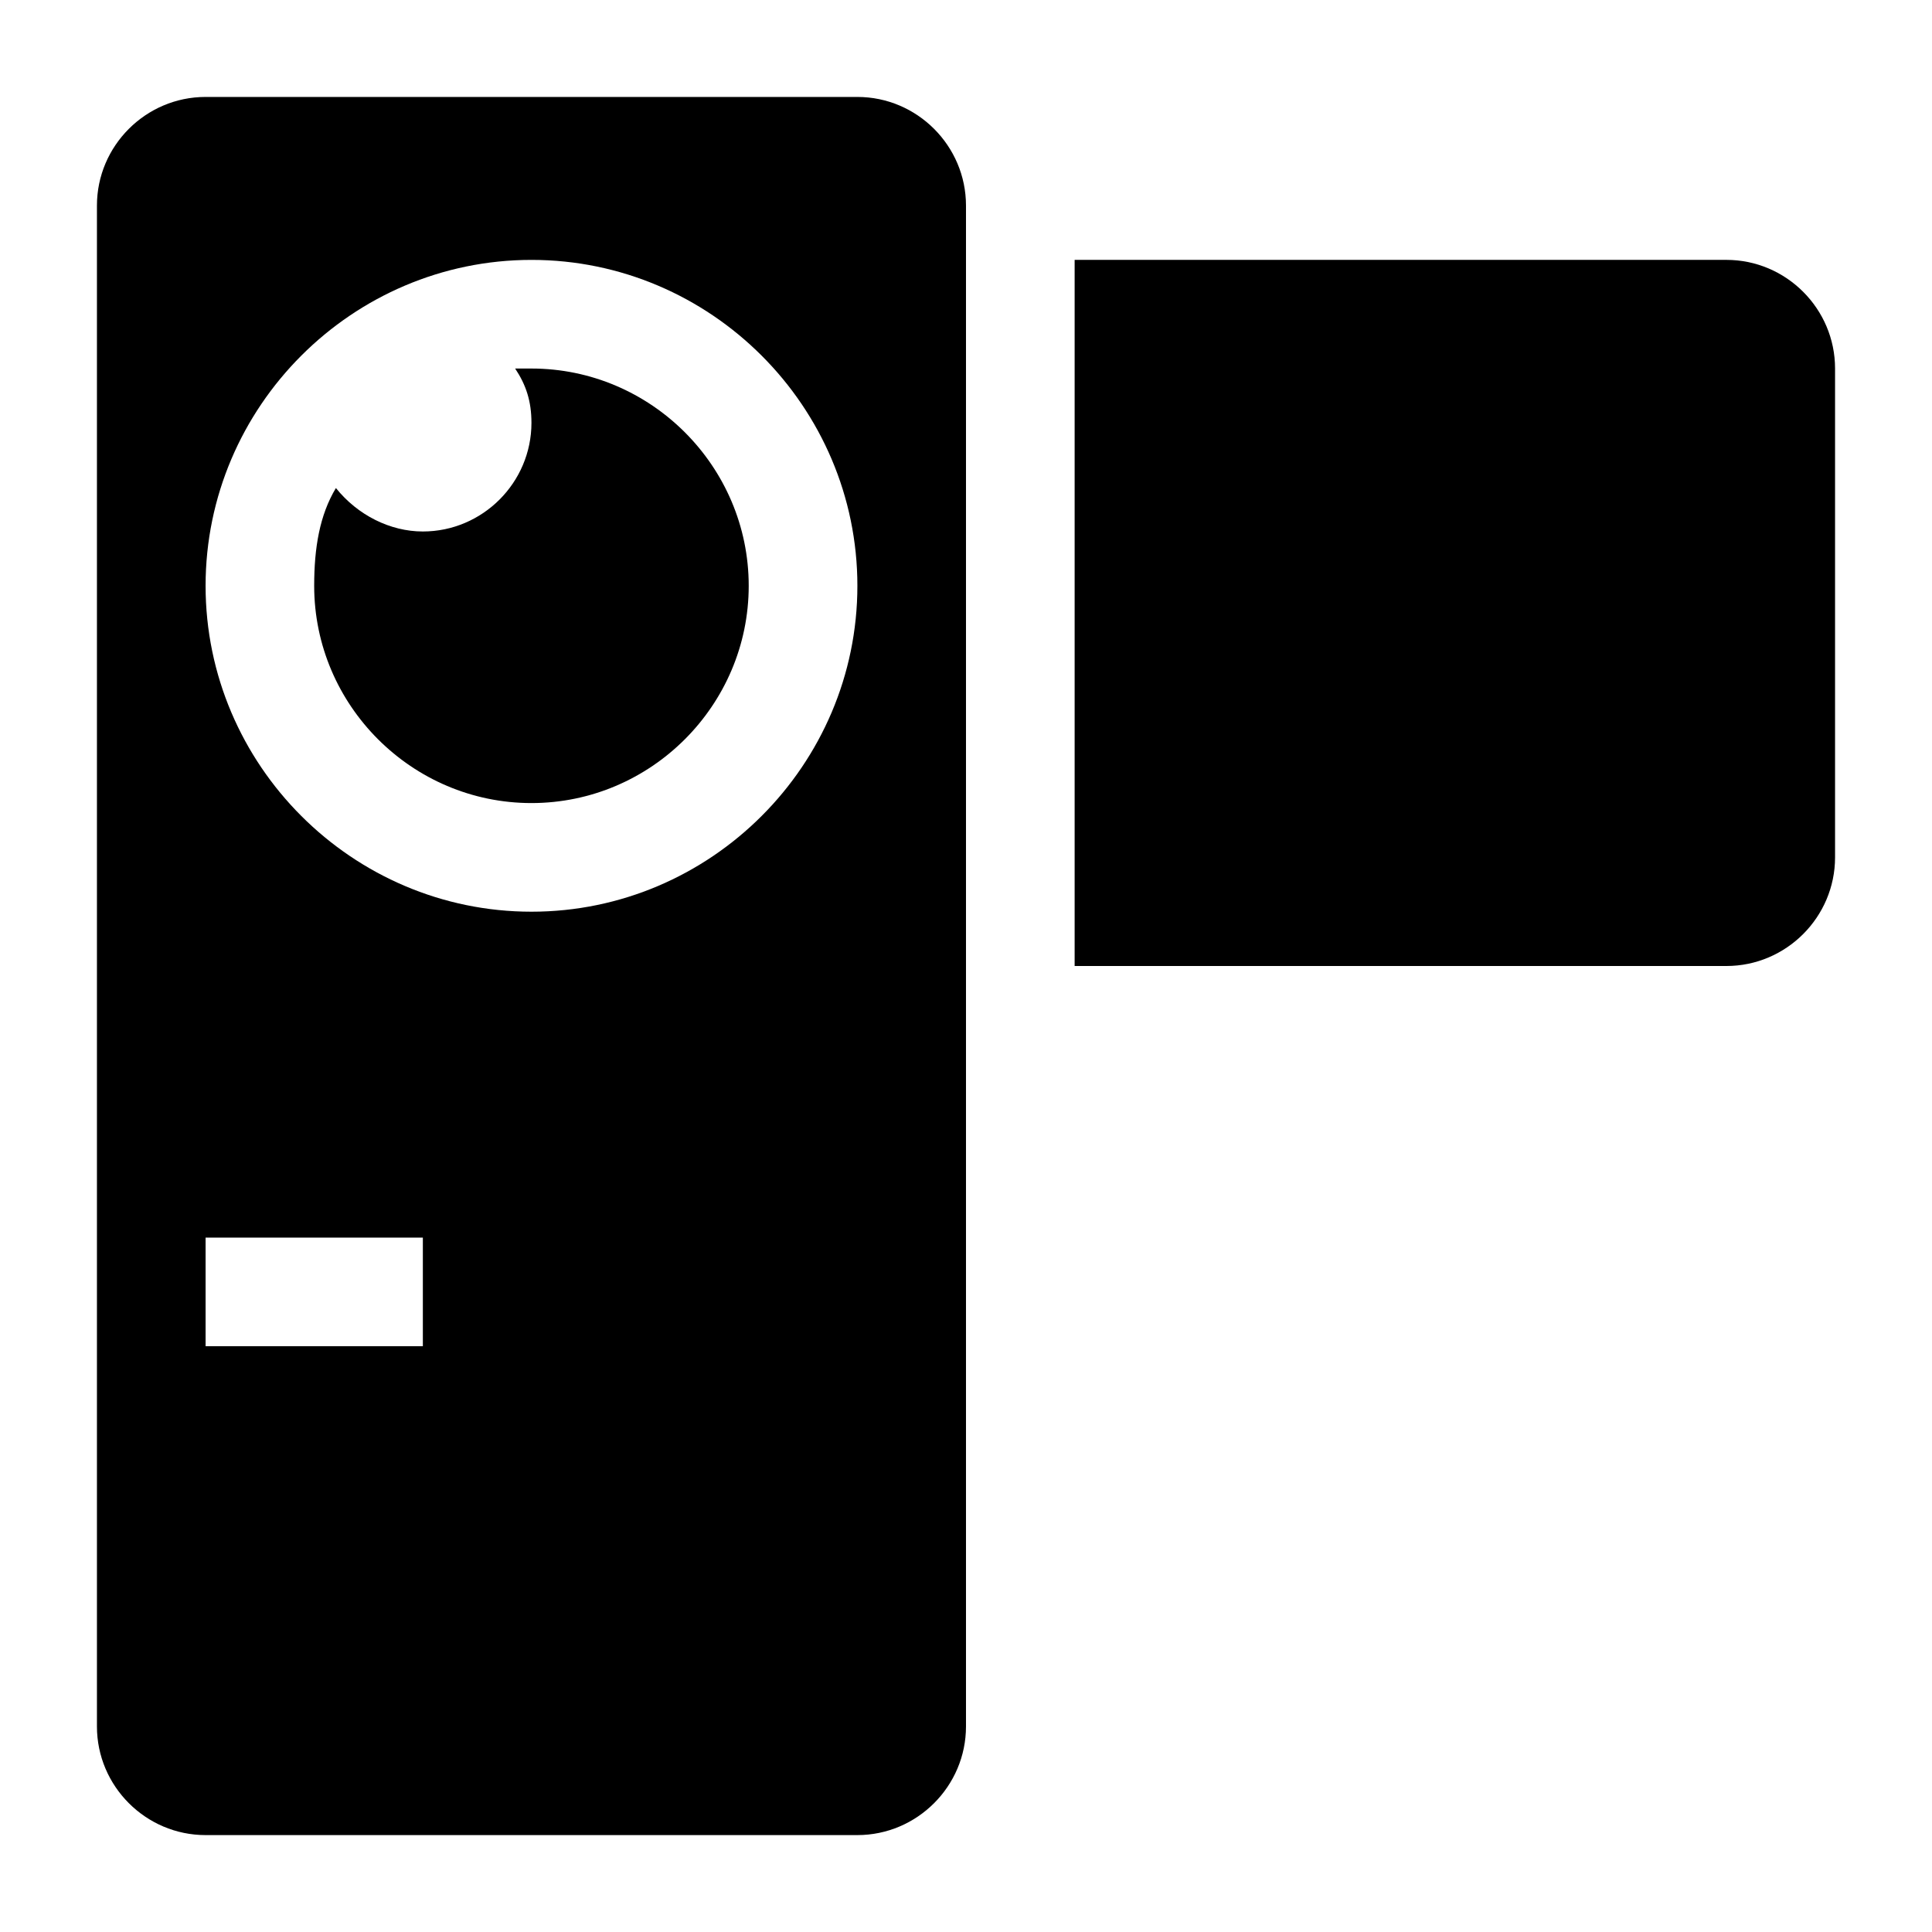
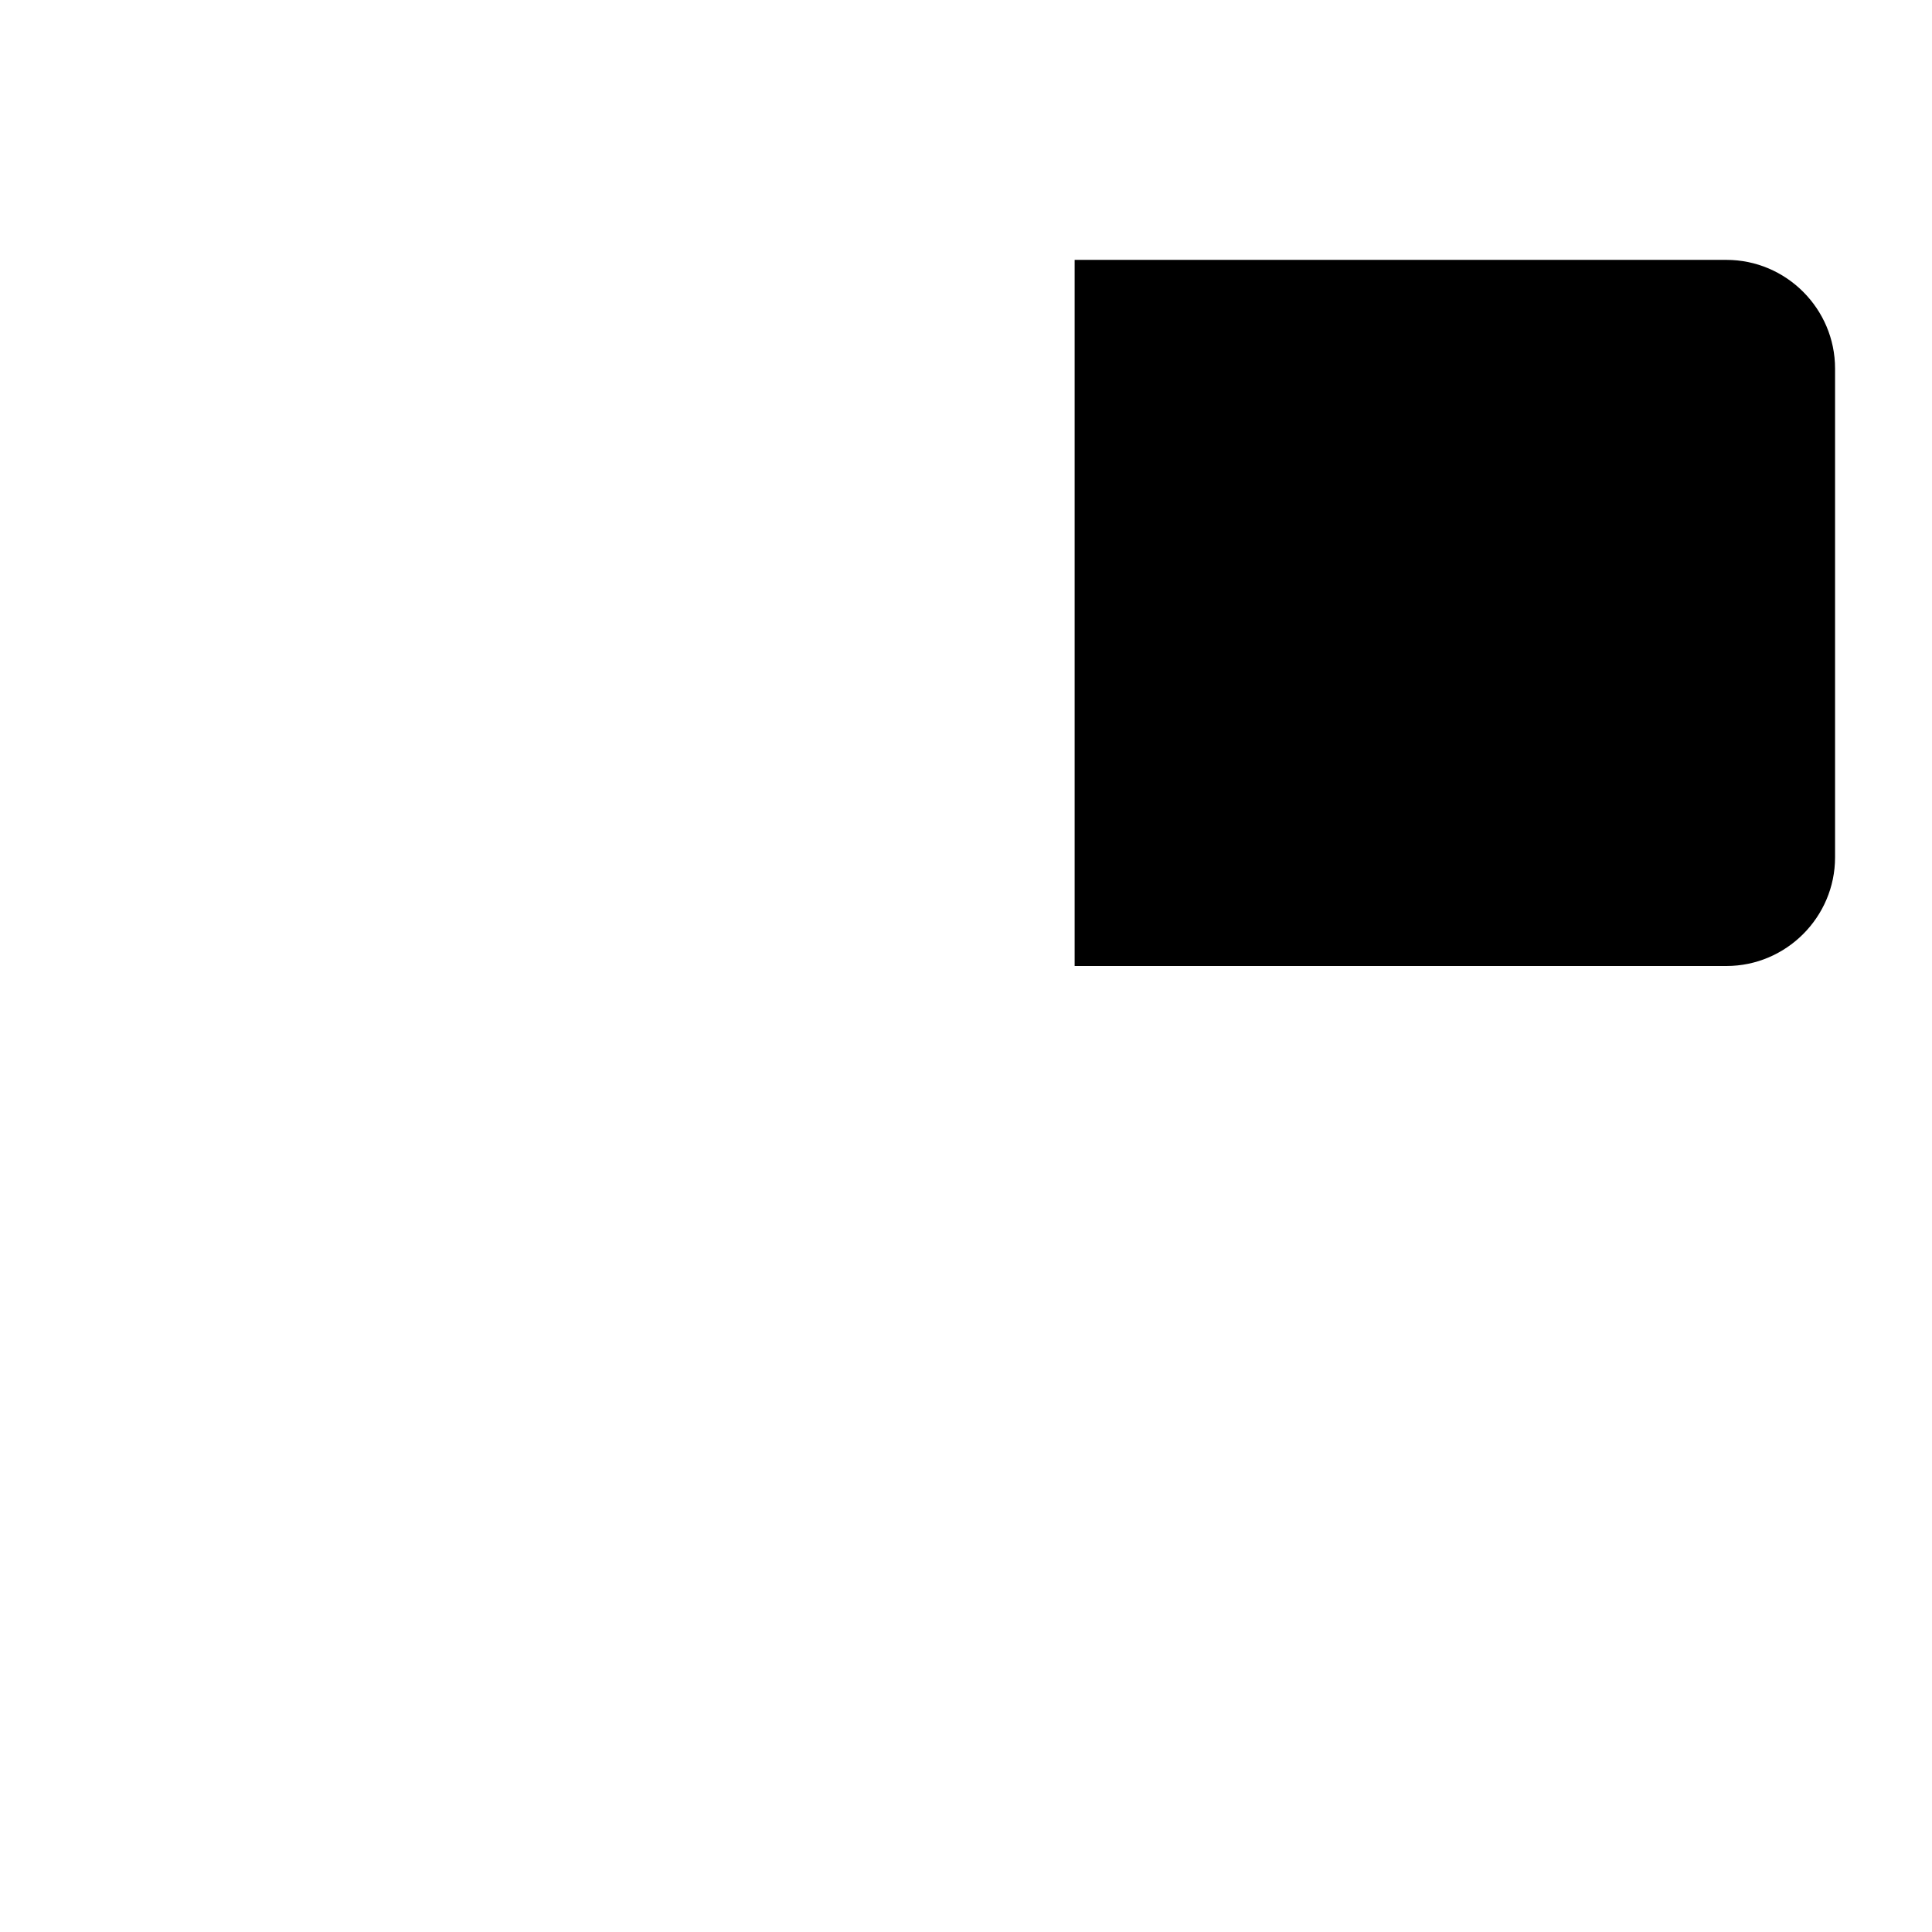
<svg xmlns="http://www.w3.org/2000/svg" fill="#000000" width="800px" height="800px" version="1.1" viewBox="144 144 512 512">
  <g>
-     <path d="m169.69 198.48v403.05c0 15.836 12.957 28.789 28.789 28.789h172.73c15.836 0 28.789-12.957 28.789-28.789v-403.05c0-15.836-12.957-28.789-28.789-28.789h-172.73c-15.836 0-28.789 12.953-28.789 28.789zm115.16 14.395c47.504 0 86.367 38.867 86.367 86.367 0 47.504-38.867 86.367-86.367 86.367-47.504 0-86.367-38.867-86.367-86.367 0-47.504 38.863-86.367 86.367-86.367zm-86.367 259.1h57.578v28.789h-57.578z" />
    <path d="m630.31 371.21v-129.55c0-15.836-12.957-28.789-28.789-28.789h-172.73v187.13h172.73c15.832 0 28.789-12.957 28.789-28.789z" />
-     <path d="m284.84 356.82c31.668 0 57.578-25.91 57.578-57.578s-25.91-57.578-57.578-57.578h-4.32c2.879 4.32 4.32 8.637 4.32 14.395 0 15.836-12.957 28.789-28.789 28.789-8.637 0-17.273-4.32-23.031-11.516-4.32 7.199-5.758 15.836-5.758 25.91 0 31.668 25.91 57.578 57.578 57.578z" />
  </g>
</svg>